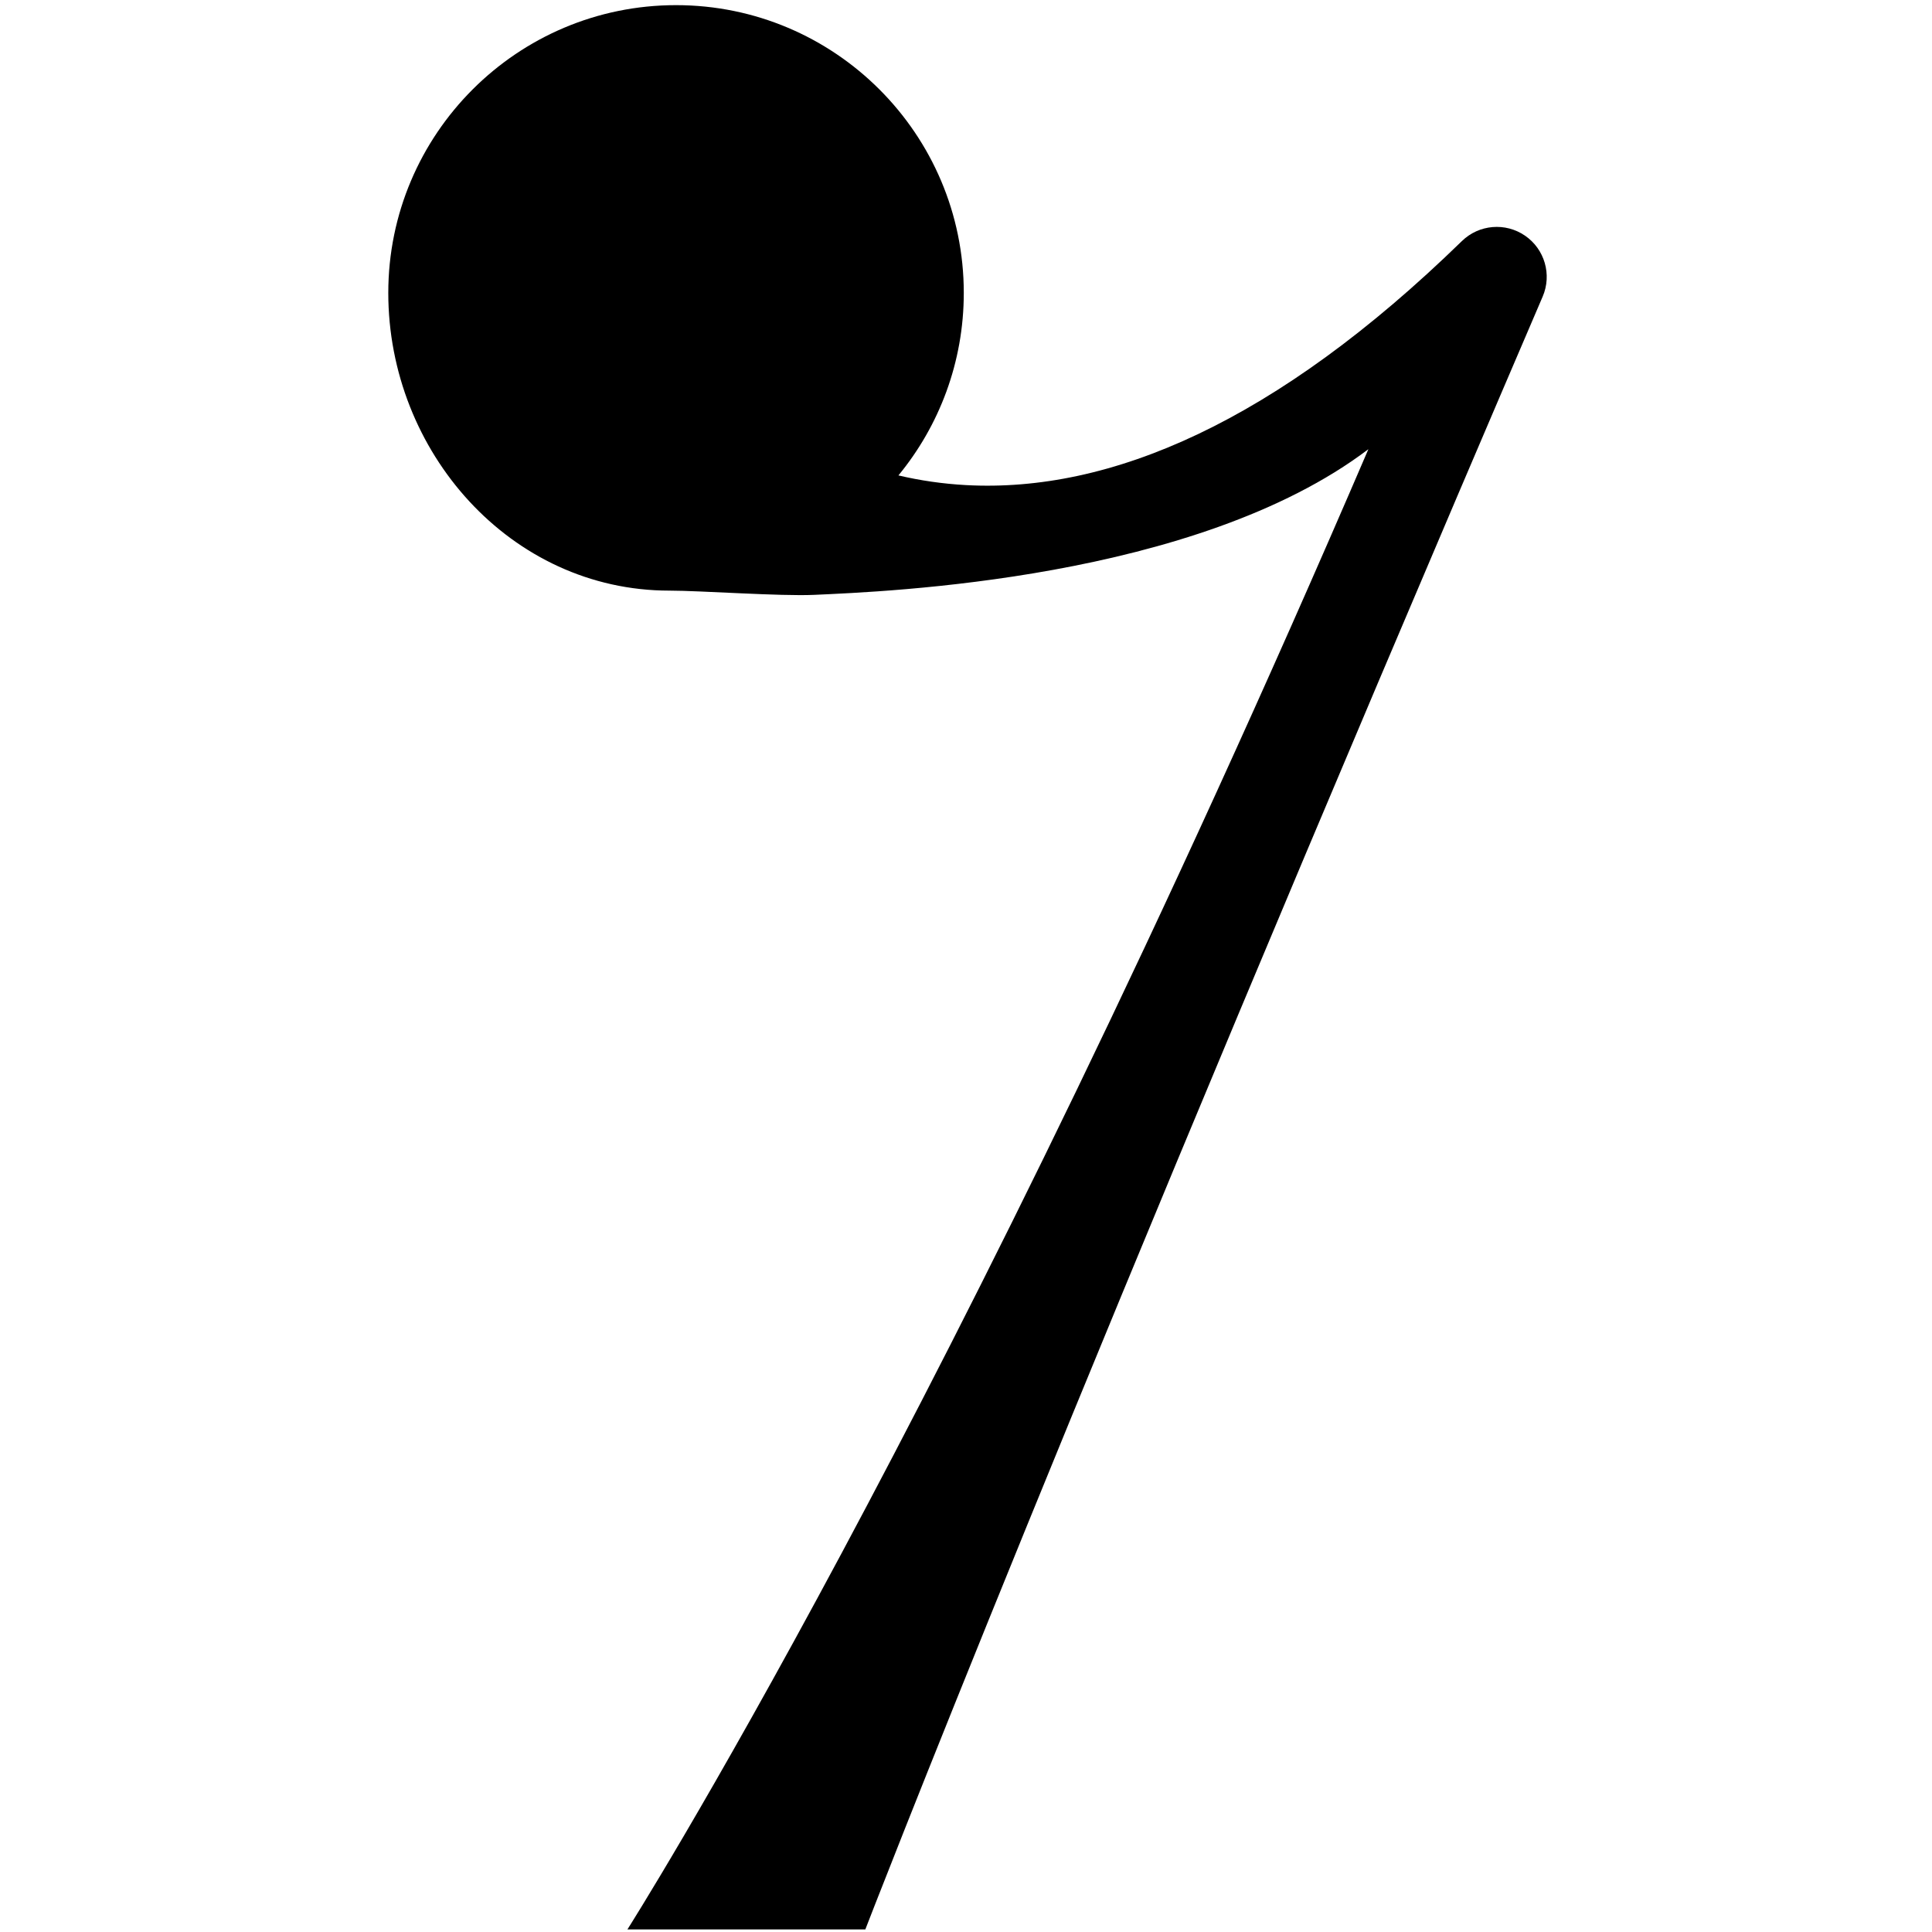
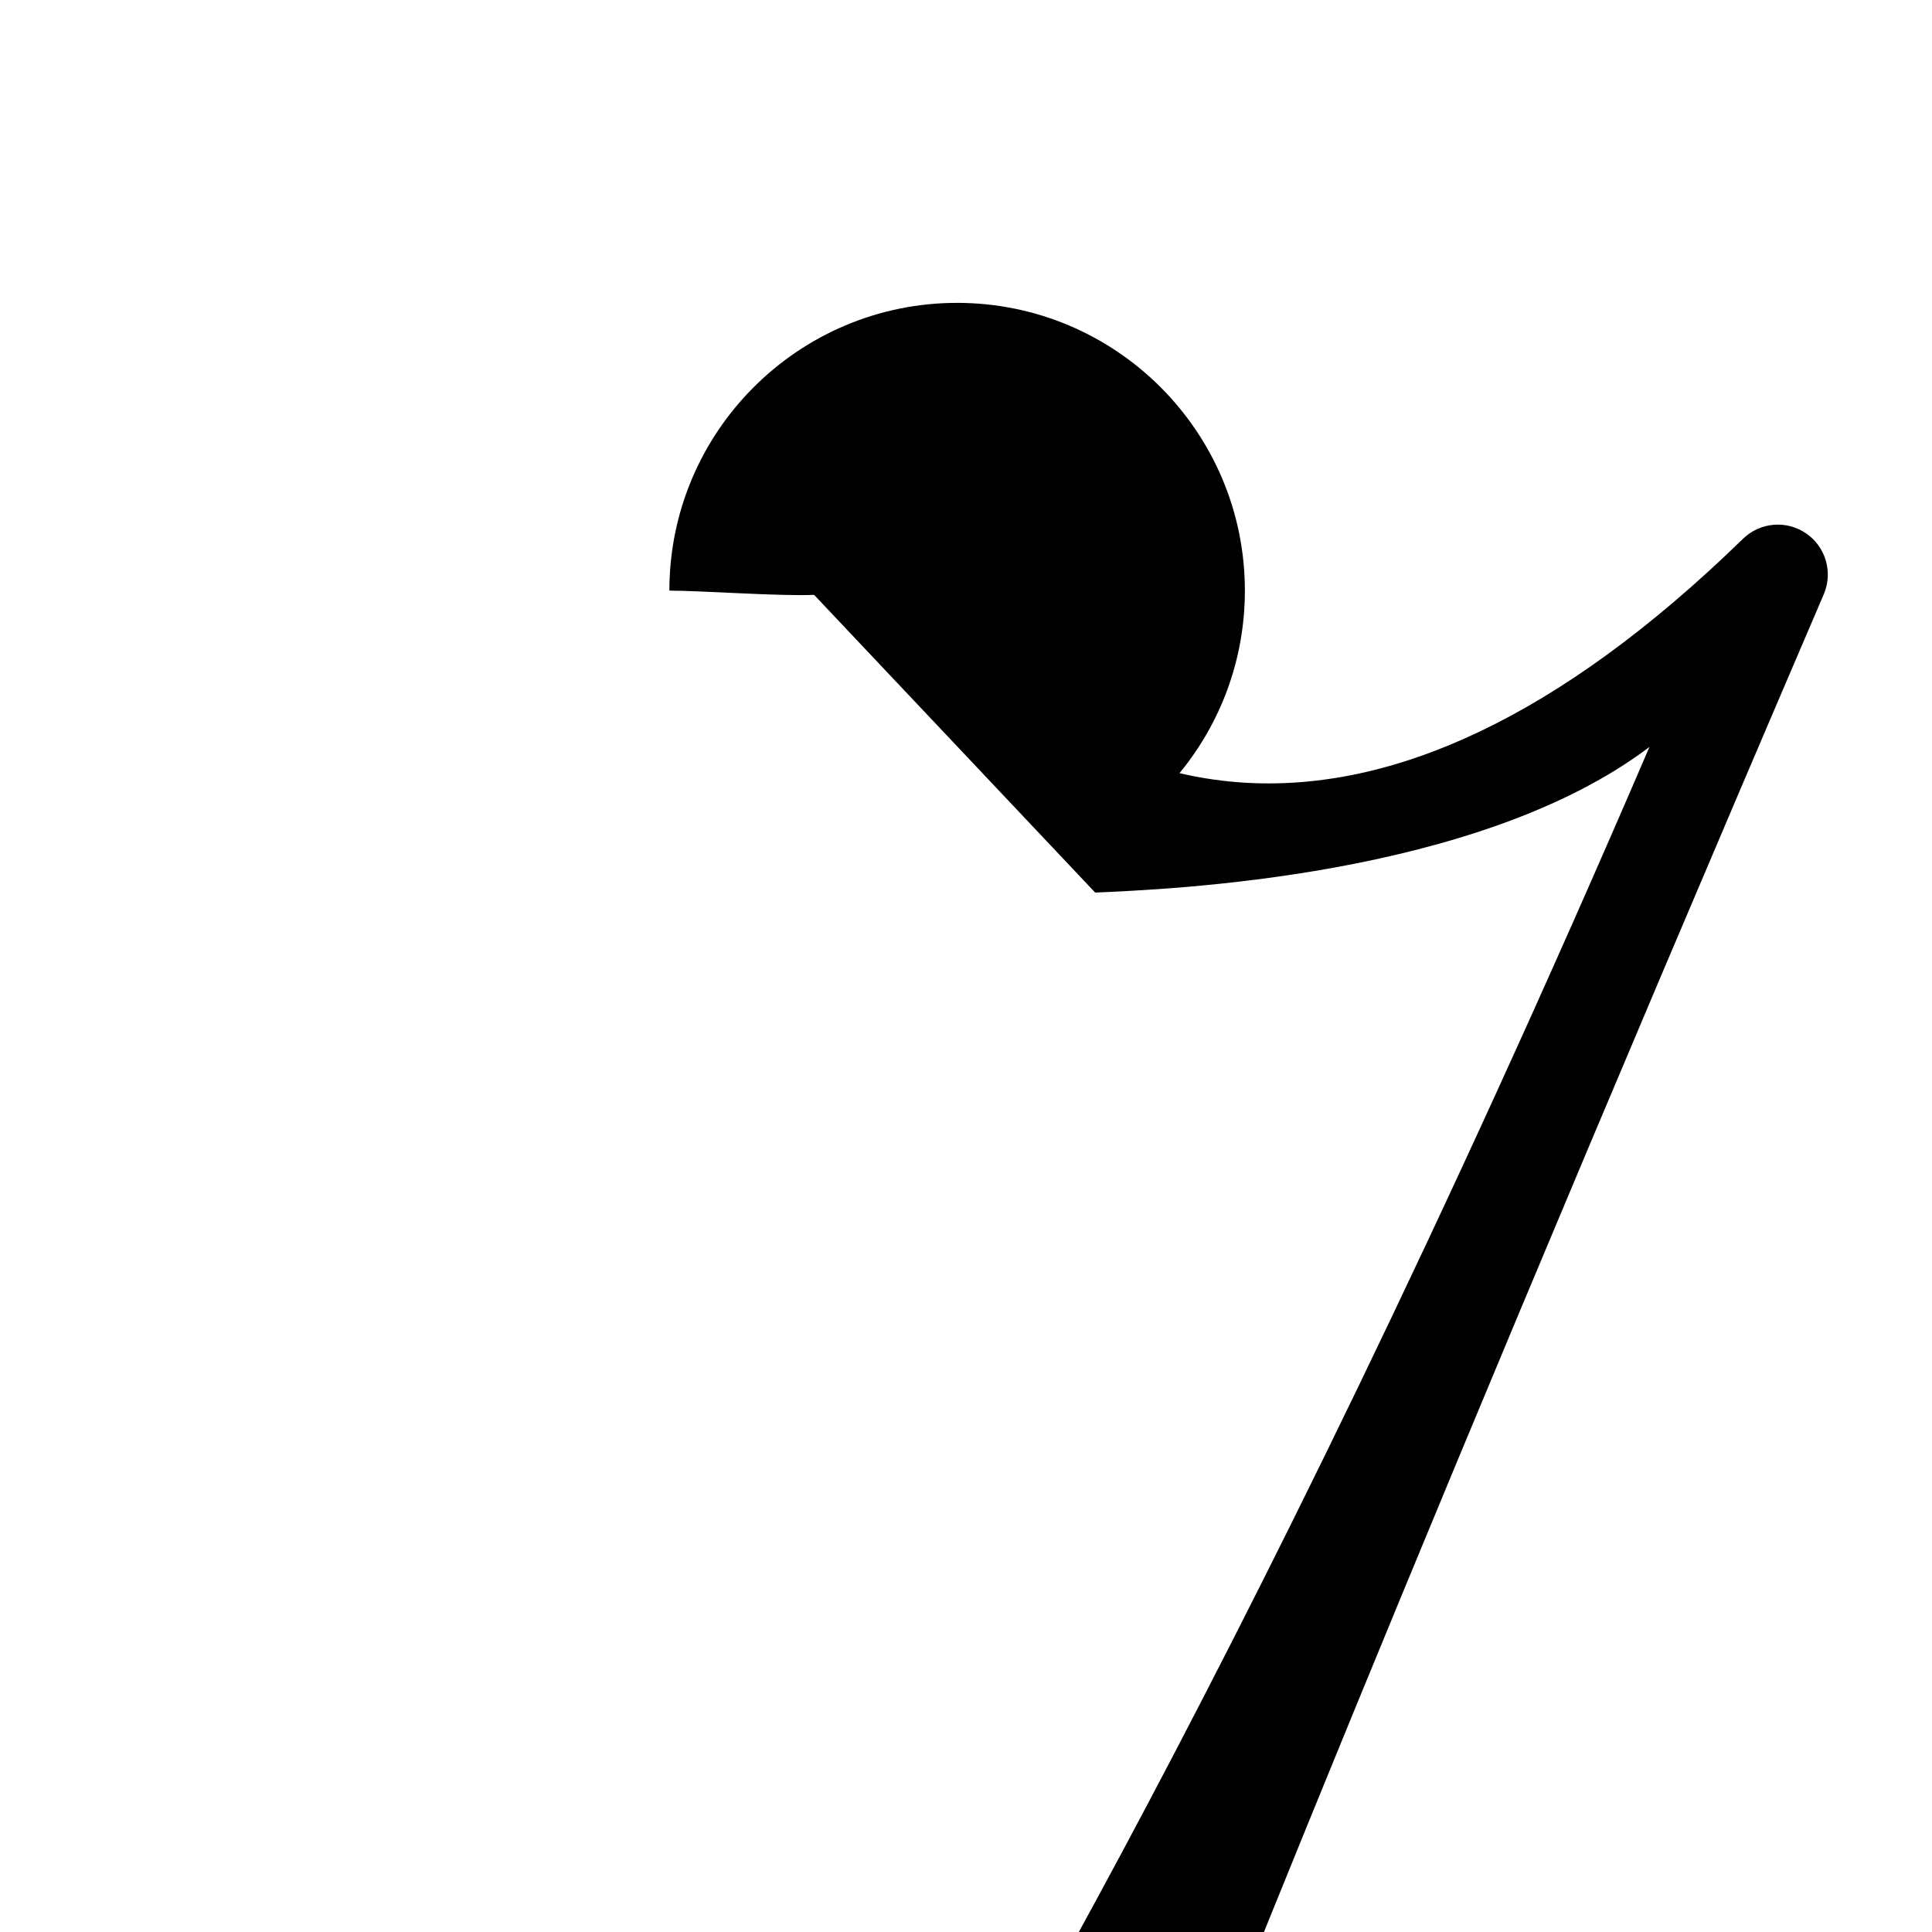
<svg xmlns="http://www.w3.org/2000/svg" xmlns:ns1="http://www.serif.com/" width="100%" height="100%" viewBox="0 0 251 251" version="1.1" xml:space="preserve" style="fill-rule:evenodd;clip-rule:evenodd;stroke-linejoin:round;stroke-miterlimit:2;">
-   <rect id="eighth_rest" x="0.696" y="0.668" width="250" height="250" style="fill:none;" />
  <g id="eighth_rest1" ns1:id="eighth_rest">
-     <path d="M105.766,77.282c-4.355,0.2 -14.715,-0.55 -18.802,-0.55c-20.632,0 -36.519,-18.048 -36.519,-38.68c-0,-20.633 16.751,-37.384 37.384,-37.384c20.632,0 37.383,16.751 37.383,37.384c0,8.999 -3.186,17.259 -8.491,23.713c2.839,0.666 5.762,1.093 8.767,1.257c18.735,1.02 40.232,-8.124 64.437,-31.703c2.218,-2.16 5.653,-2.454 8.205,-0.7c2.552,1.753 3.511,5.064 2.29,7.91c-61.24,142.74 -88,212.139 -88,212.139l-30.91,0c-0,0 42.093,-66.189 96.266,-192.31c-22.399,16.973 -62.639,18.494 -72.01,18.924Z" />
+     <path d="M105.766,77.282c-4.355,0.2 -14.715,-0.55 -18.802,-0.55c-0,-20.633 16.751,-37.384 37.384,-37.384c20.632,0 37.383,16.751 37.383,37.384c0,8.999 -3.186,17.259 -8.491,23.713c2.839,0.666 5.762,1.093 8.767,1.257c18.735,1.02 40.232,-8.124 64.437,-31.703c2.218,-2.16 5.653,-2.454 8.205,-0.7c2.552,1.753 3.511,5.064 2.29,7.91c-61.24,142.74 -88,212.139 -88,212.139l-30.91,0c-0,0 42.093,-66.189 96.266,-192.31c-22.399,16.973 -62.639,18.494 -72.01,18.924Z" />
  </g>
</svg>